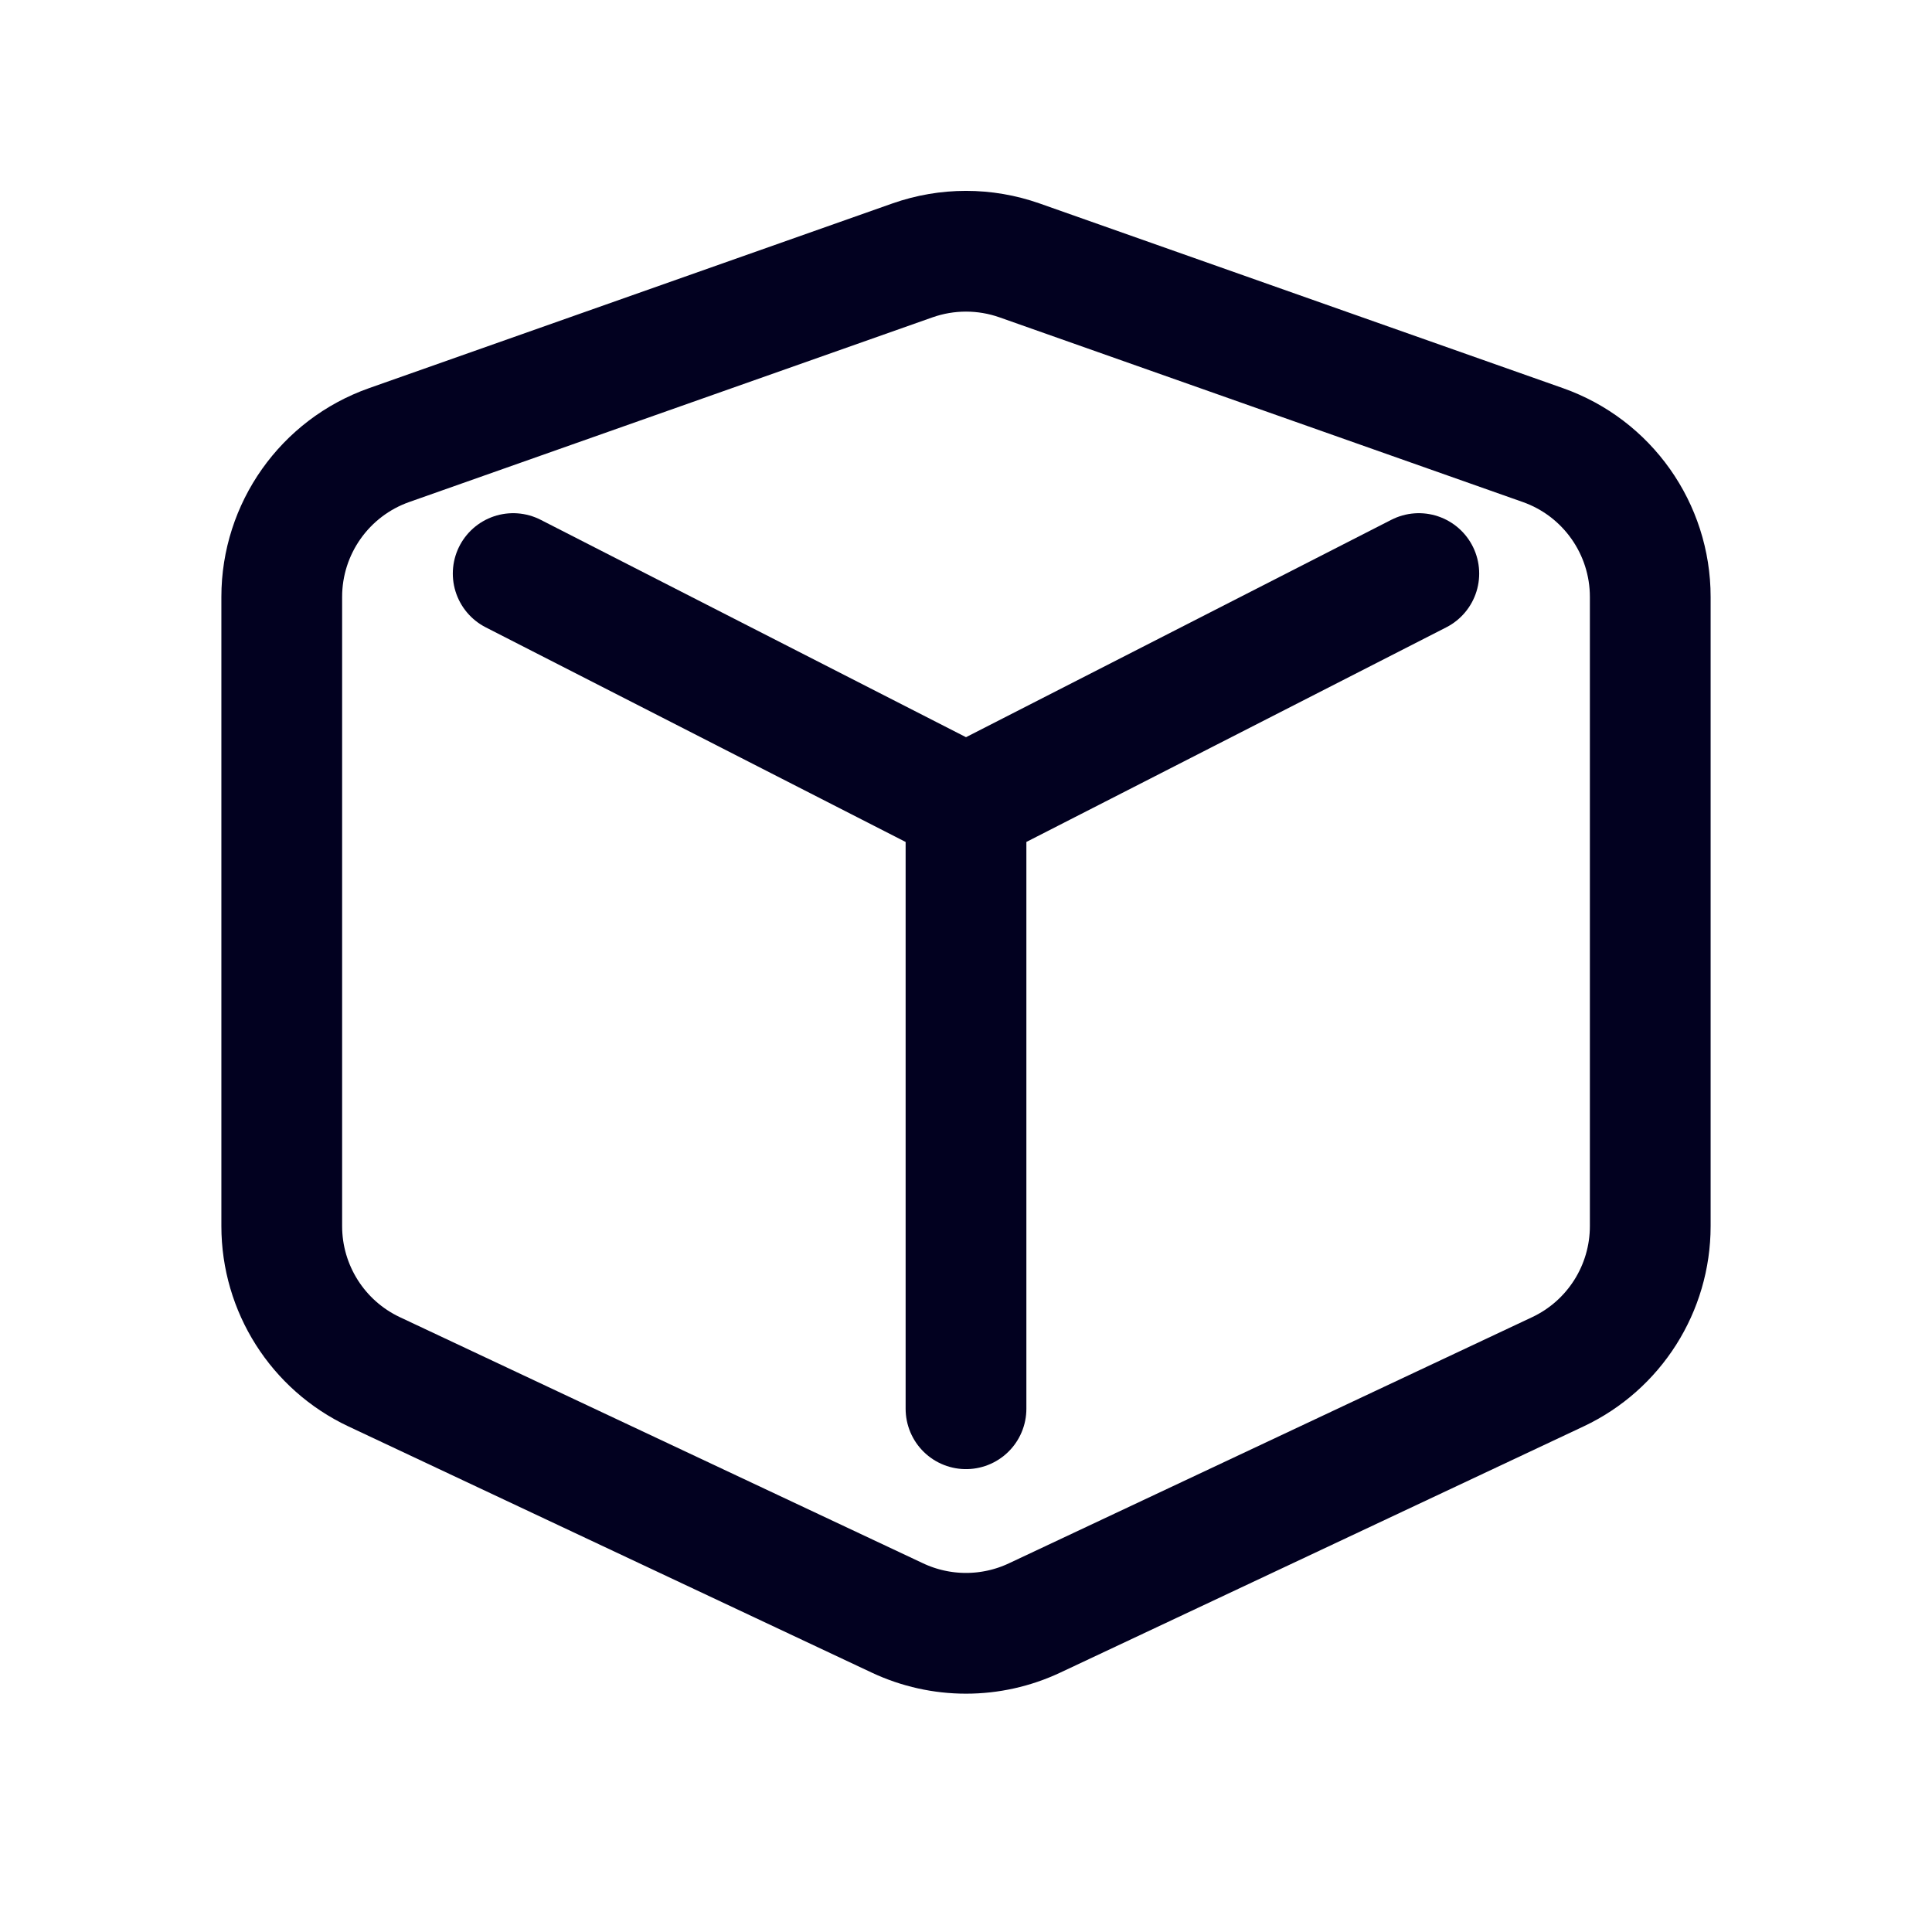
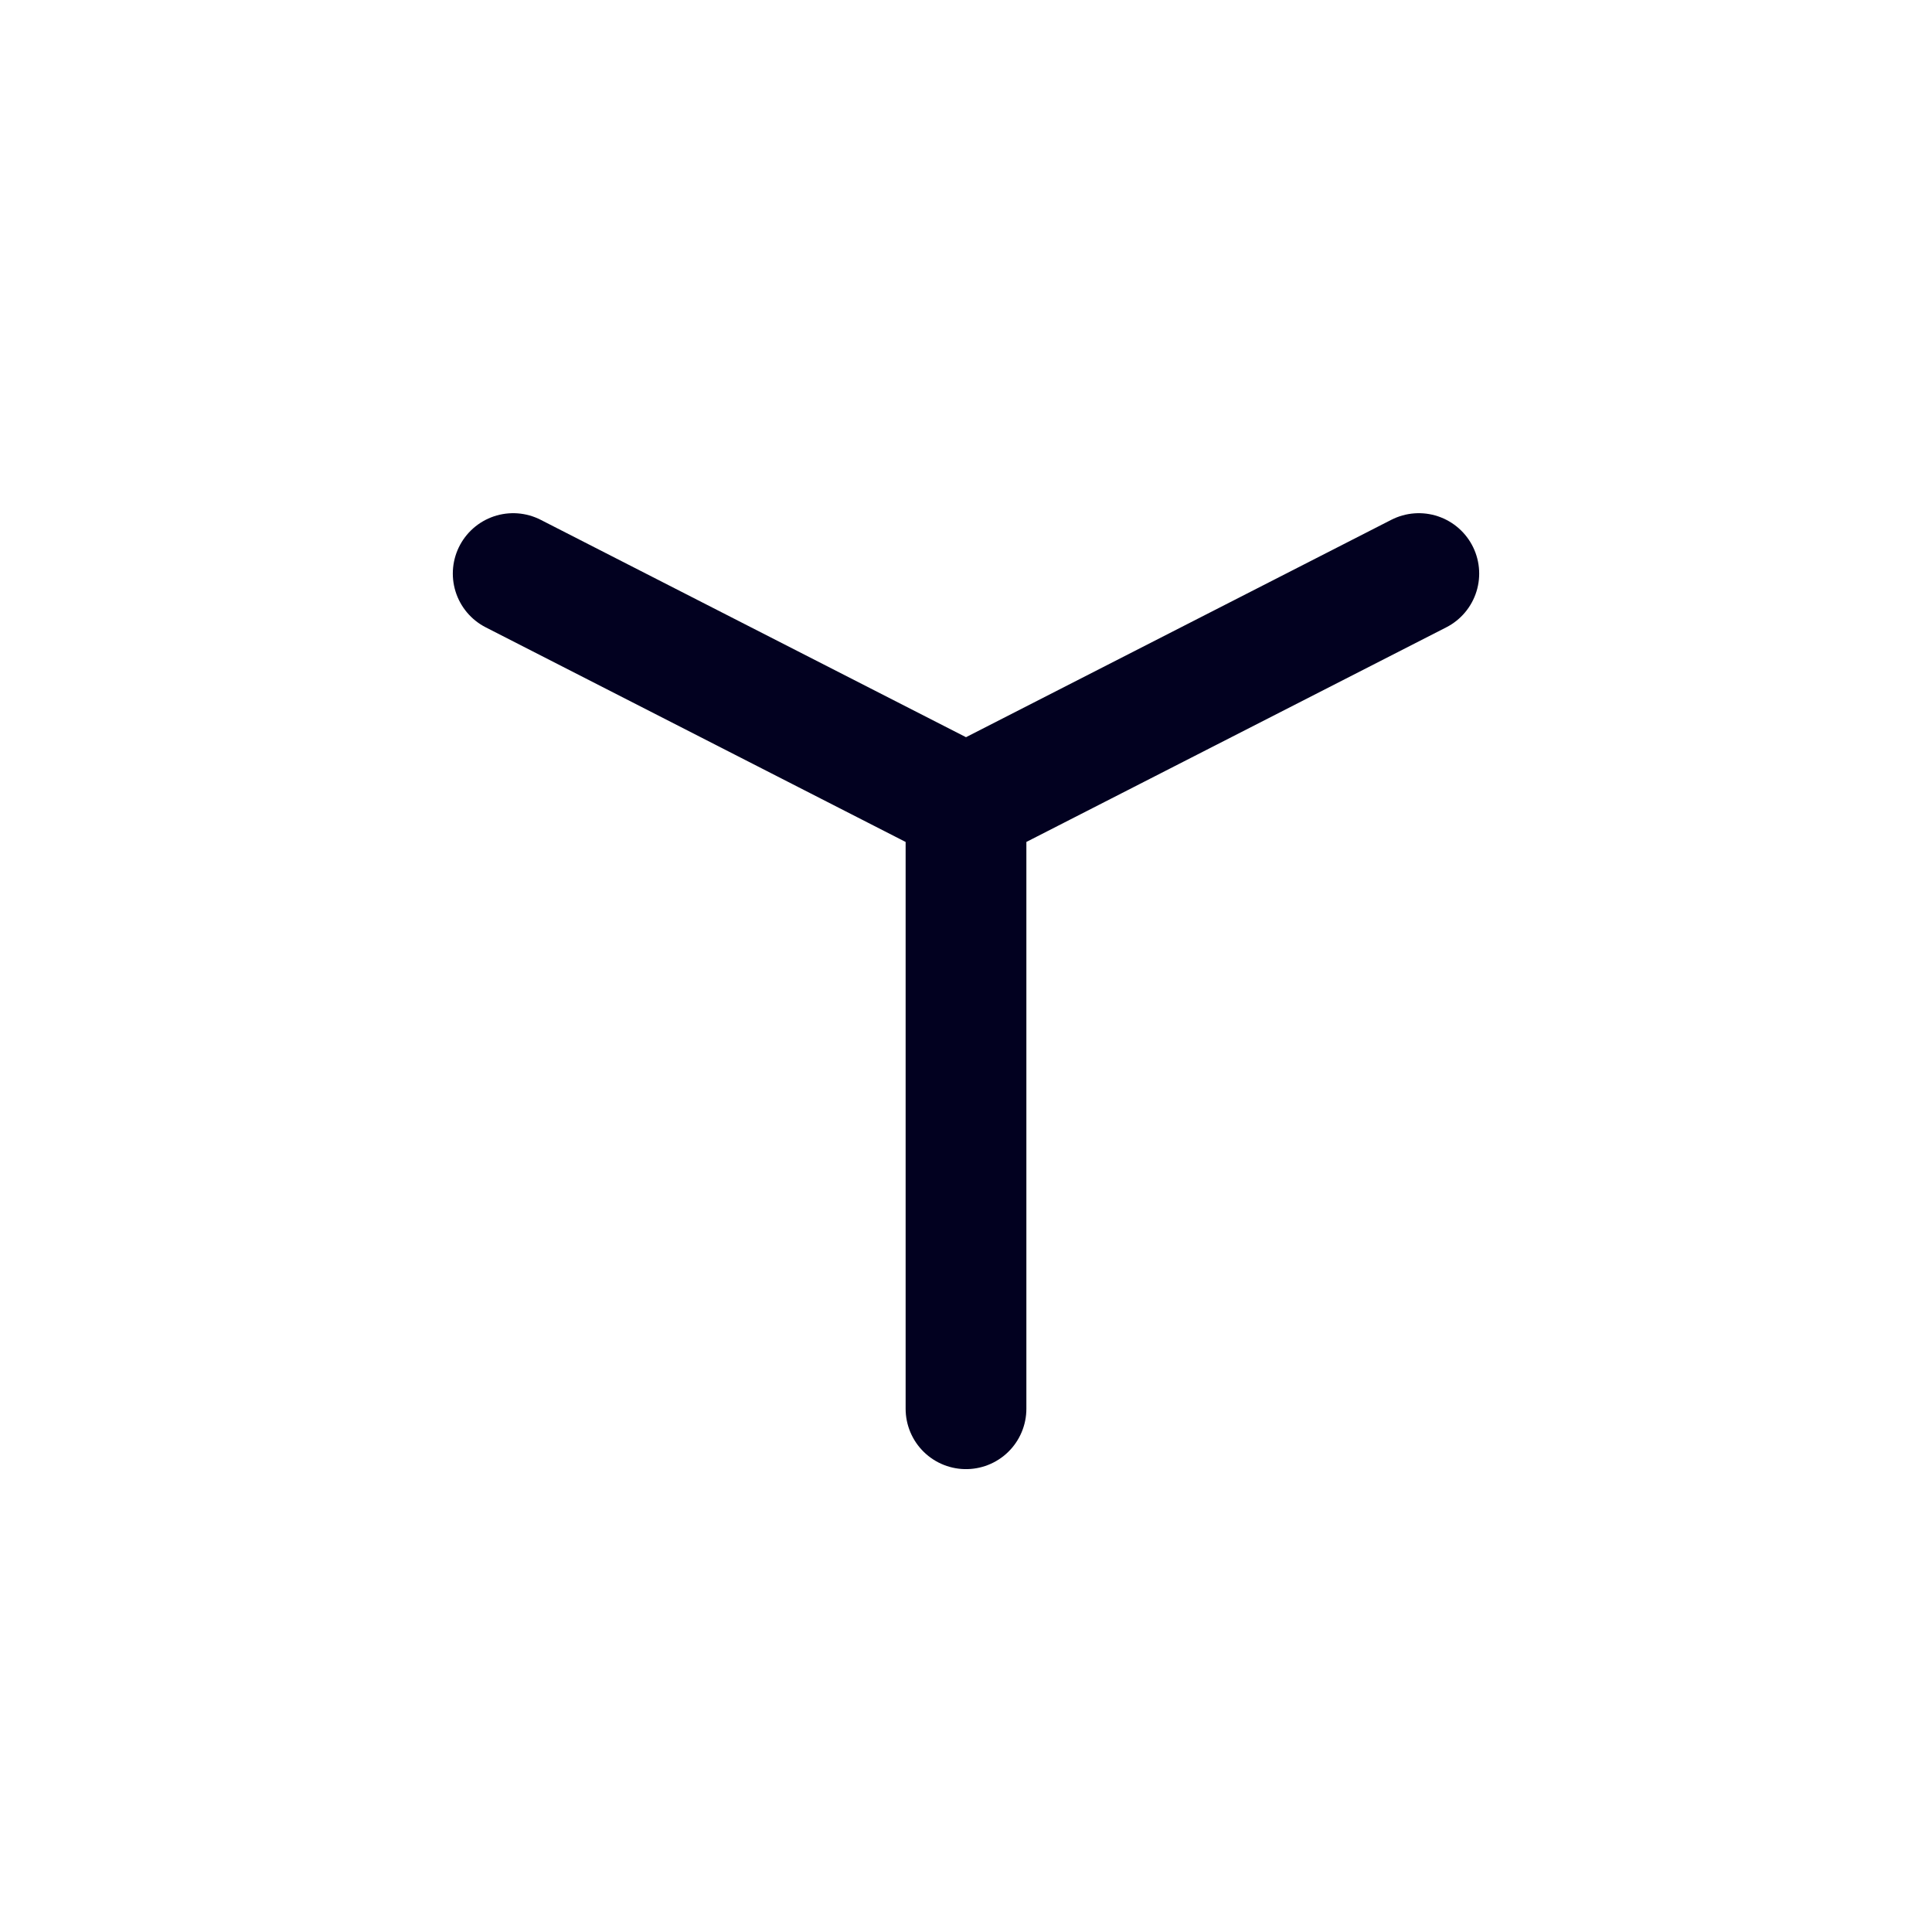
<svg xmlns="http://www.w3.org/2000/svg" width="24" height="24" viewBox="0 0 24 24" fill="none">
  <g id="icon/box">
-     <path id="Vector" d="M19.166 5.529L12.666 3.235C12.235 3.083 11.765 3.083 11.334 3.235L4.834 5.529C4.035 5.811 3.5 6.567 3.5 7.415V15.231C3.5 16.006 3.947 16.711 4.648 17.041L11.148 20.099C11.688 20.353 12.312 20.353 12.852 20.099L19.352 17.041C20.053 16.711 20.5 16.006 20.5 15.231V7.415C20.5 6.567 19.965 5.811 19.166 5.529Z" stroke="#020120" stroke-width="1.5" stroke-linecap="round" />
    <path id="Vector_2" d="M12 10L17.625 7.125M12 10L6.375 7.125M12 10V17.5" stroke="#020120" stroke-width="1.5" stroke-linecap="round" />
  </g>
</svg>